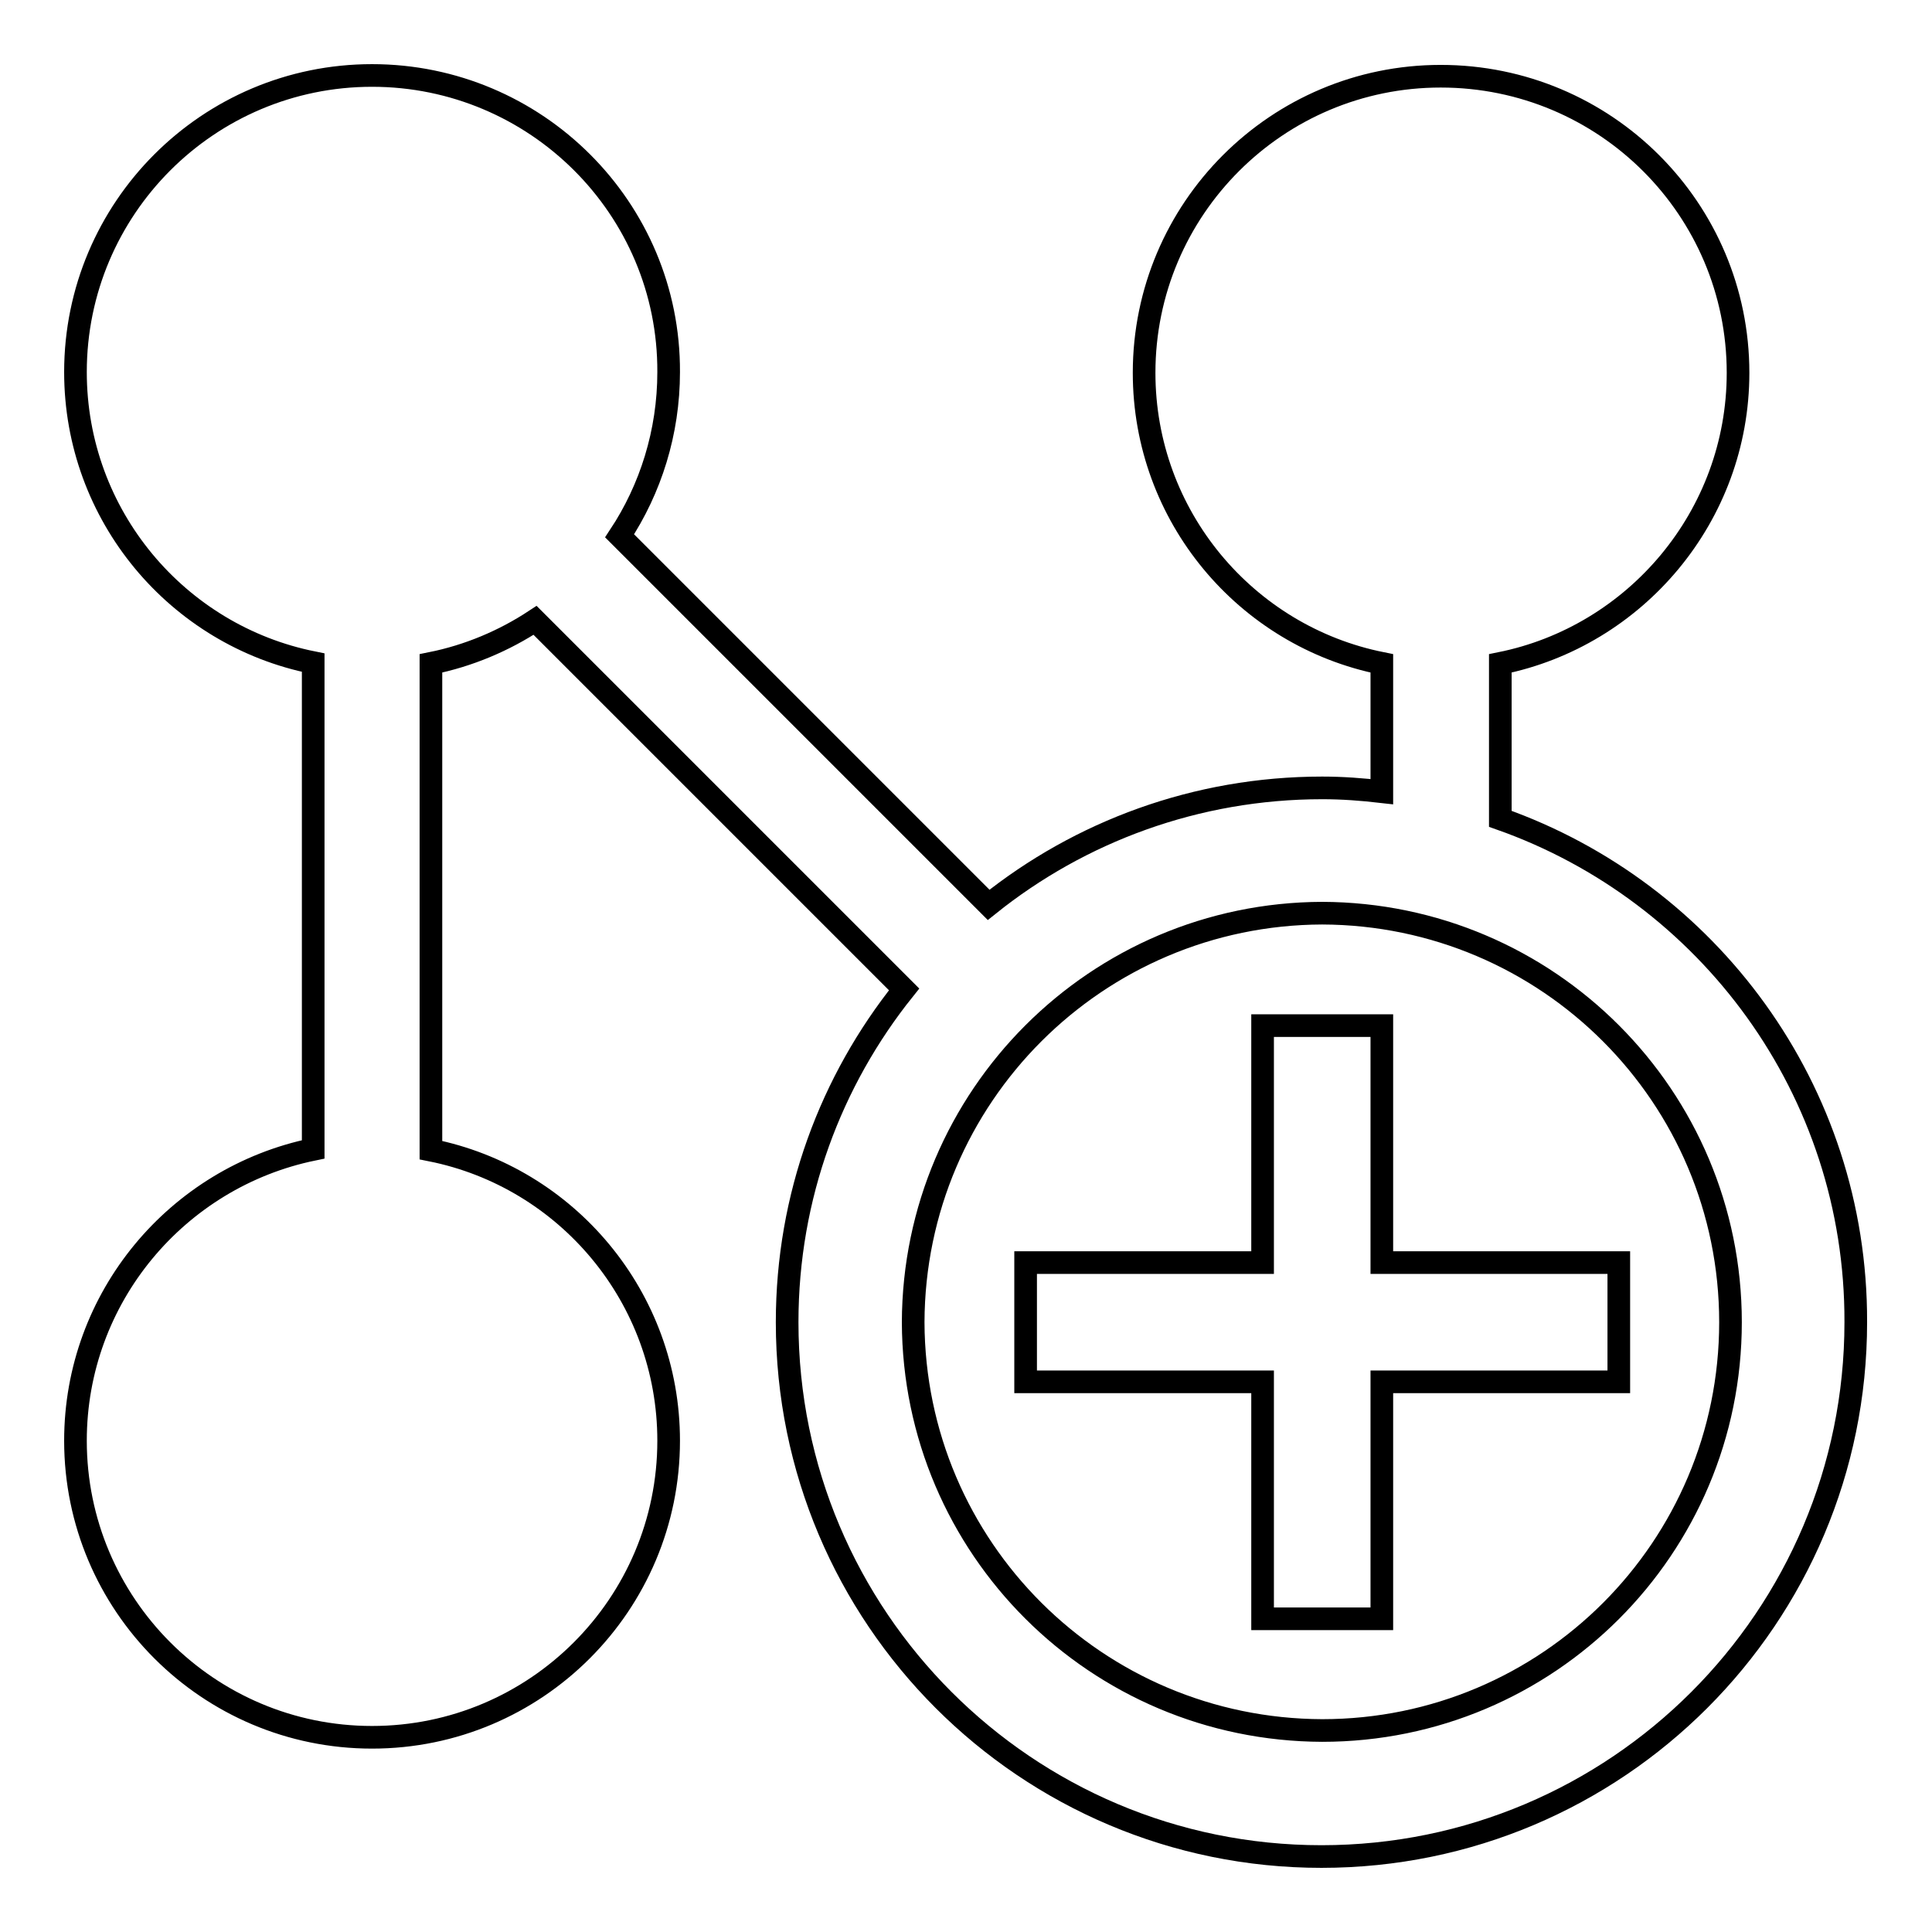
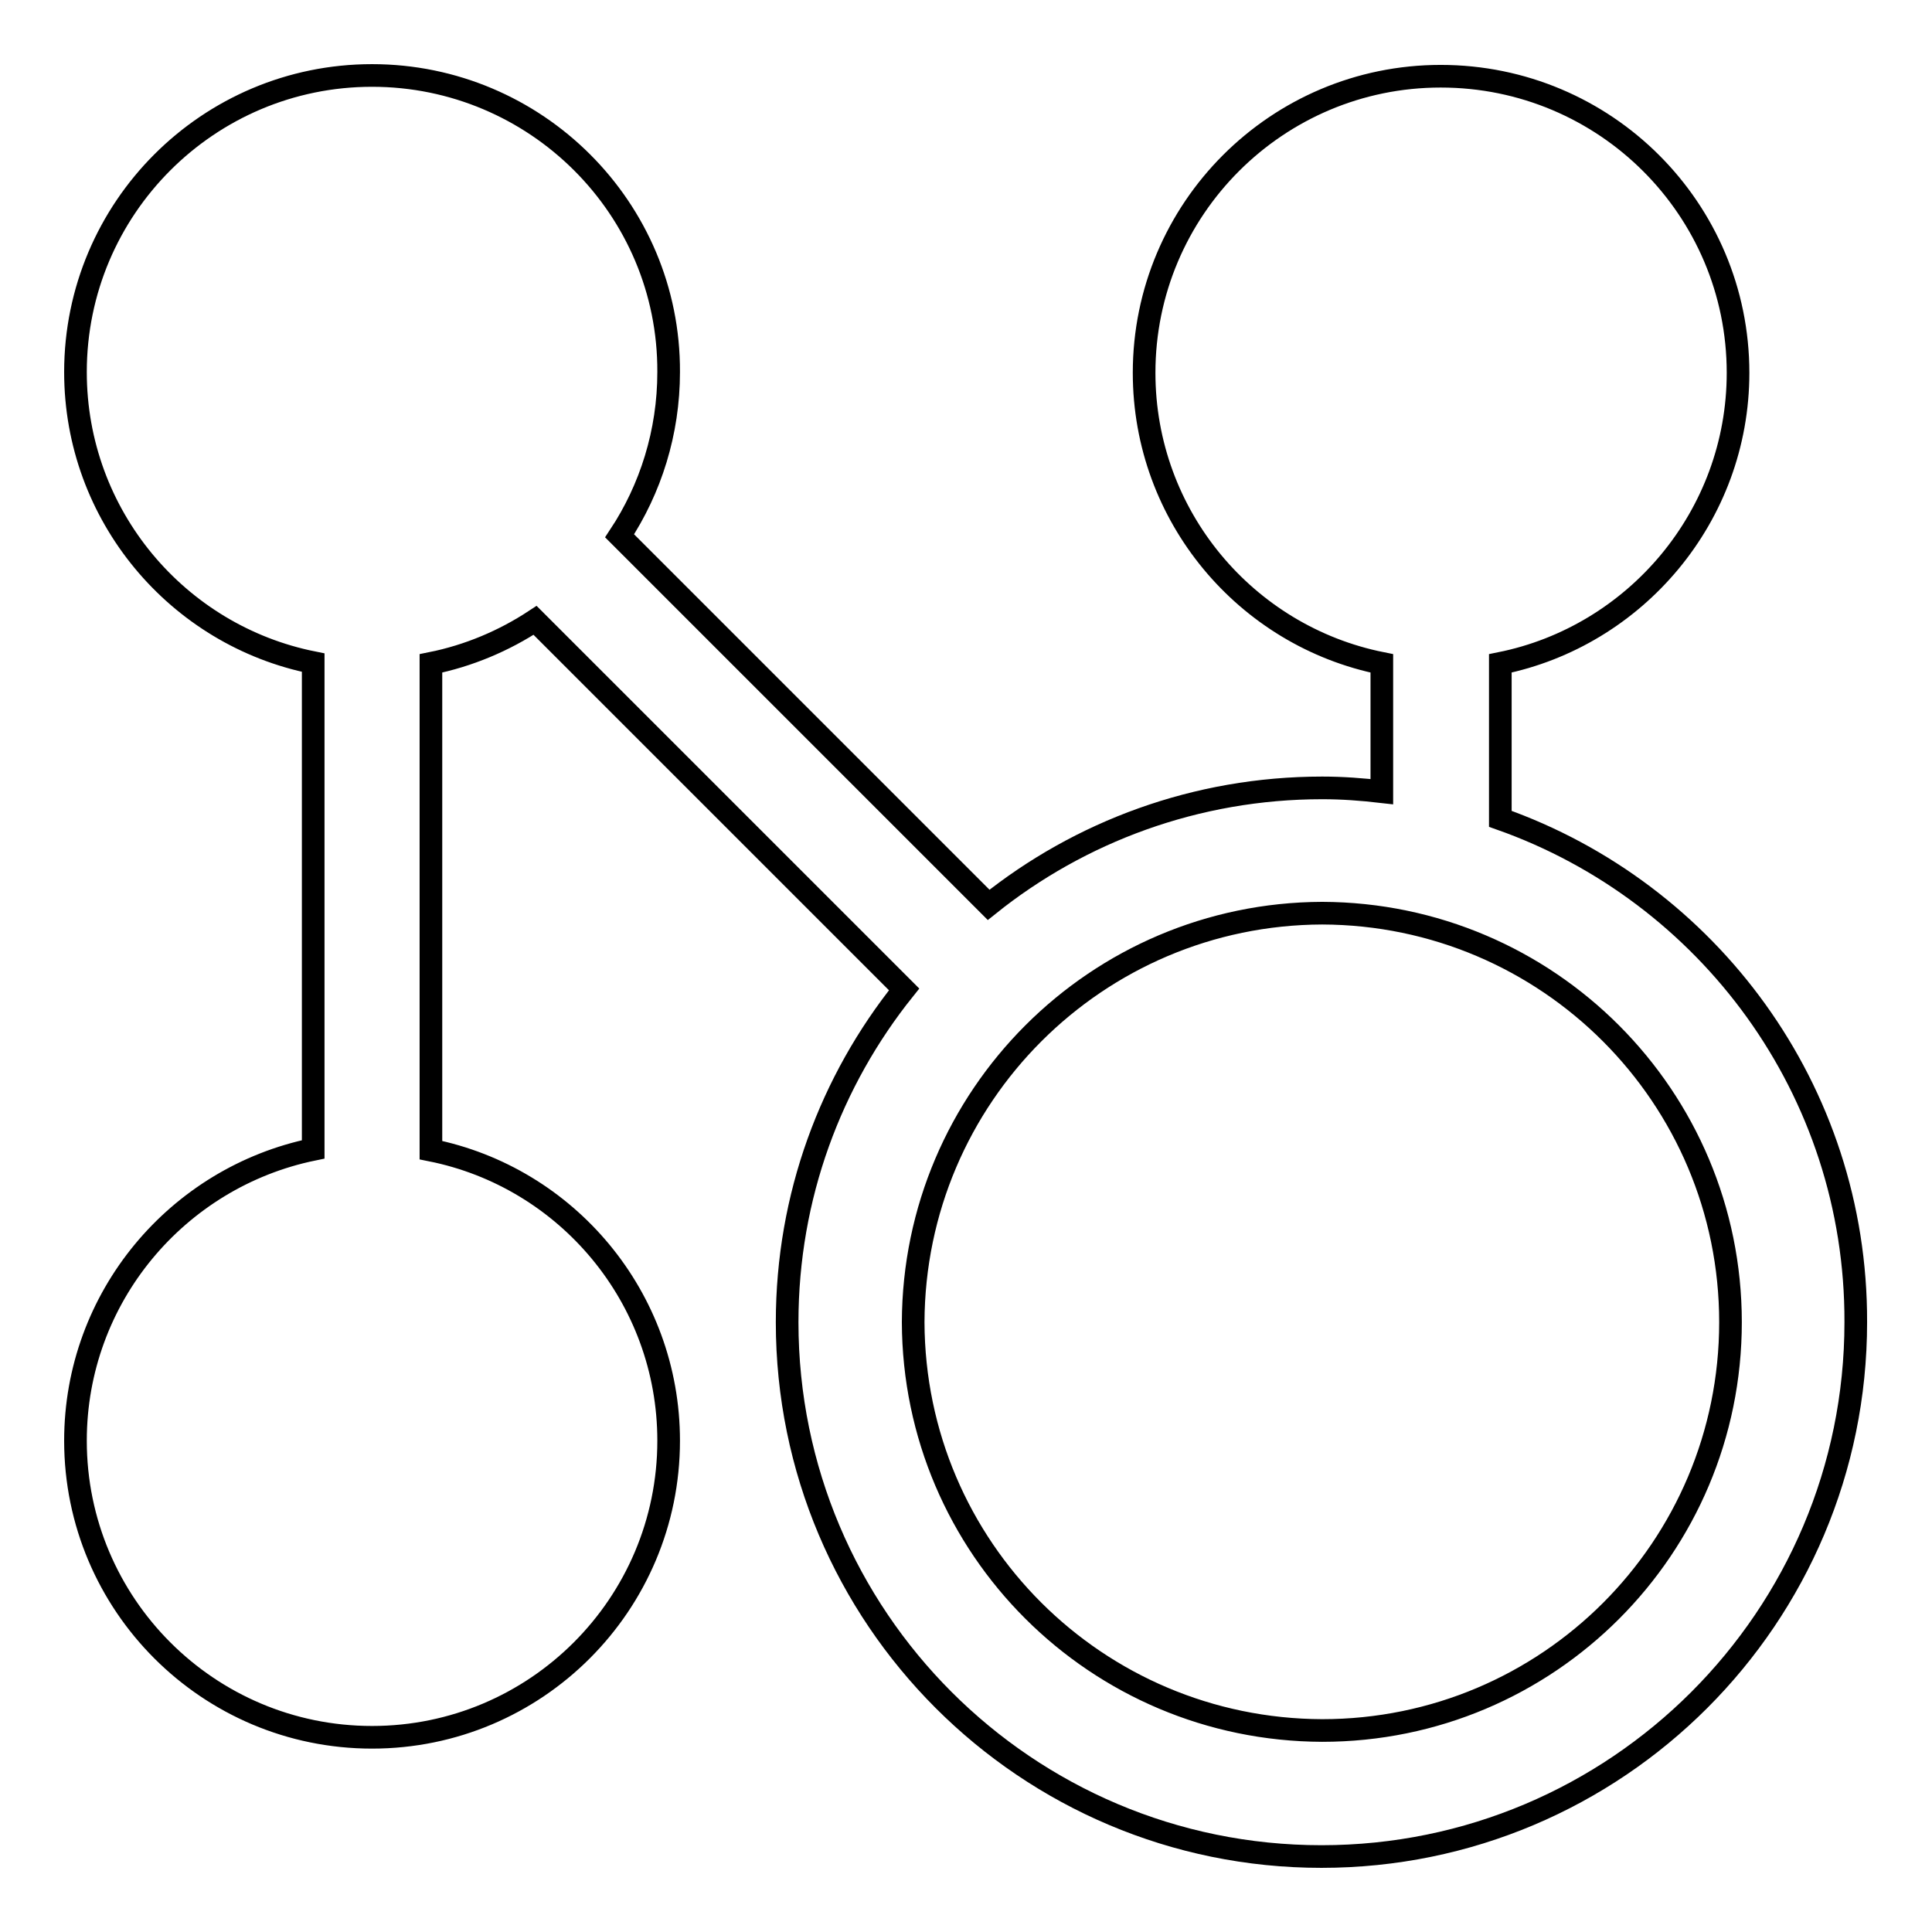
<svg xmlns="http://www.w3.org/2000/svg" version="1.1" x="0px" y="0px" viewBox="0 0 256 256" enable-background="new 0 0 256 256" xml:space="preserve">
  <g>
    <g>
      <g>
        <g>
          <path stroke-width="3" fill-opacity="0" stroke="#000000" d="M198.8,108.5V87.9c17.9-3.6,31.5-19.5,31.5-38.5c0-21.7-17.6-39.3-39.4-39.3c-21.7,0-39.3,17.6-39.3,39.3c0,19,13.5,34.9,31.5,38.5v17c-2.6-0.3-5.2-0.5-7.9-0.5c-16.7,0-32.1,5.8-44.2,15.5L82.1,71c4.1-6.2,6.5-13.7,6.5-21.7C88.7,27.6,71,10,49.3,10S10,27.6,10,49.3c0,19,13.5,34.9,31.5,38.5v64.5C23.5,156,10,171.9,10,190.9c0,21.7,17.6,39.3,39.3,39.3s39.3-17.6,39.3-39.3c0-19-13.5-34.9-31.5-38.5V87.9c5-1,9.7-3,13.8-5.7l48.9,48.9c-9.7,12.1-15.5,27.4-15.5,44.1c0,39.1,31.7,70.8,70.8,70.8c39.1,0,70.8-31.7,70.8-70.8C246,144.4,226.3,118.2,198.8,108.5z M175.2,229.3c-29.9-0.1-54.1-24.2-54.2-54.1c0.1-29.9,24.3-54.1,54.2-54.2c29.9,0.1,54.1,24.3,54.1,54.2C229.3,205.1,205.1,229.3,175.2,229.3z" />
-           <path stroke-width="3" fill-opacity="0" stroke="#000000" d="M183.1 167.3L183.1 135.9 167.3 135.9 167.3 167.3 135.9 167.3 135.9 183.1 167.3 183.1 167.3 214.5 183.1 214.5 183.1 183.1 214.5 183.1 214.5 167.3 z" />
        </g>
      </g>
      <g />
      <g />
      <g />
      <g />
      <g />
      <g />
      <g />
      <g />
      <g />
      <g />
      <g />
      <g />
      <g />
      <g />
      <g />
    </g>
  </g>
</svg>